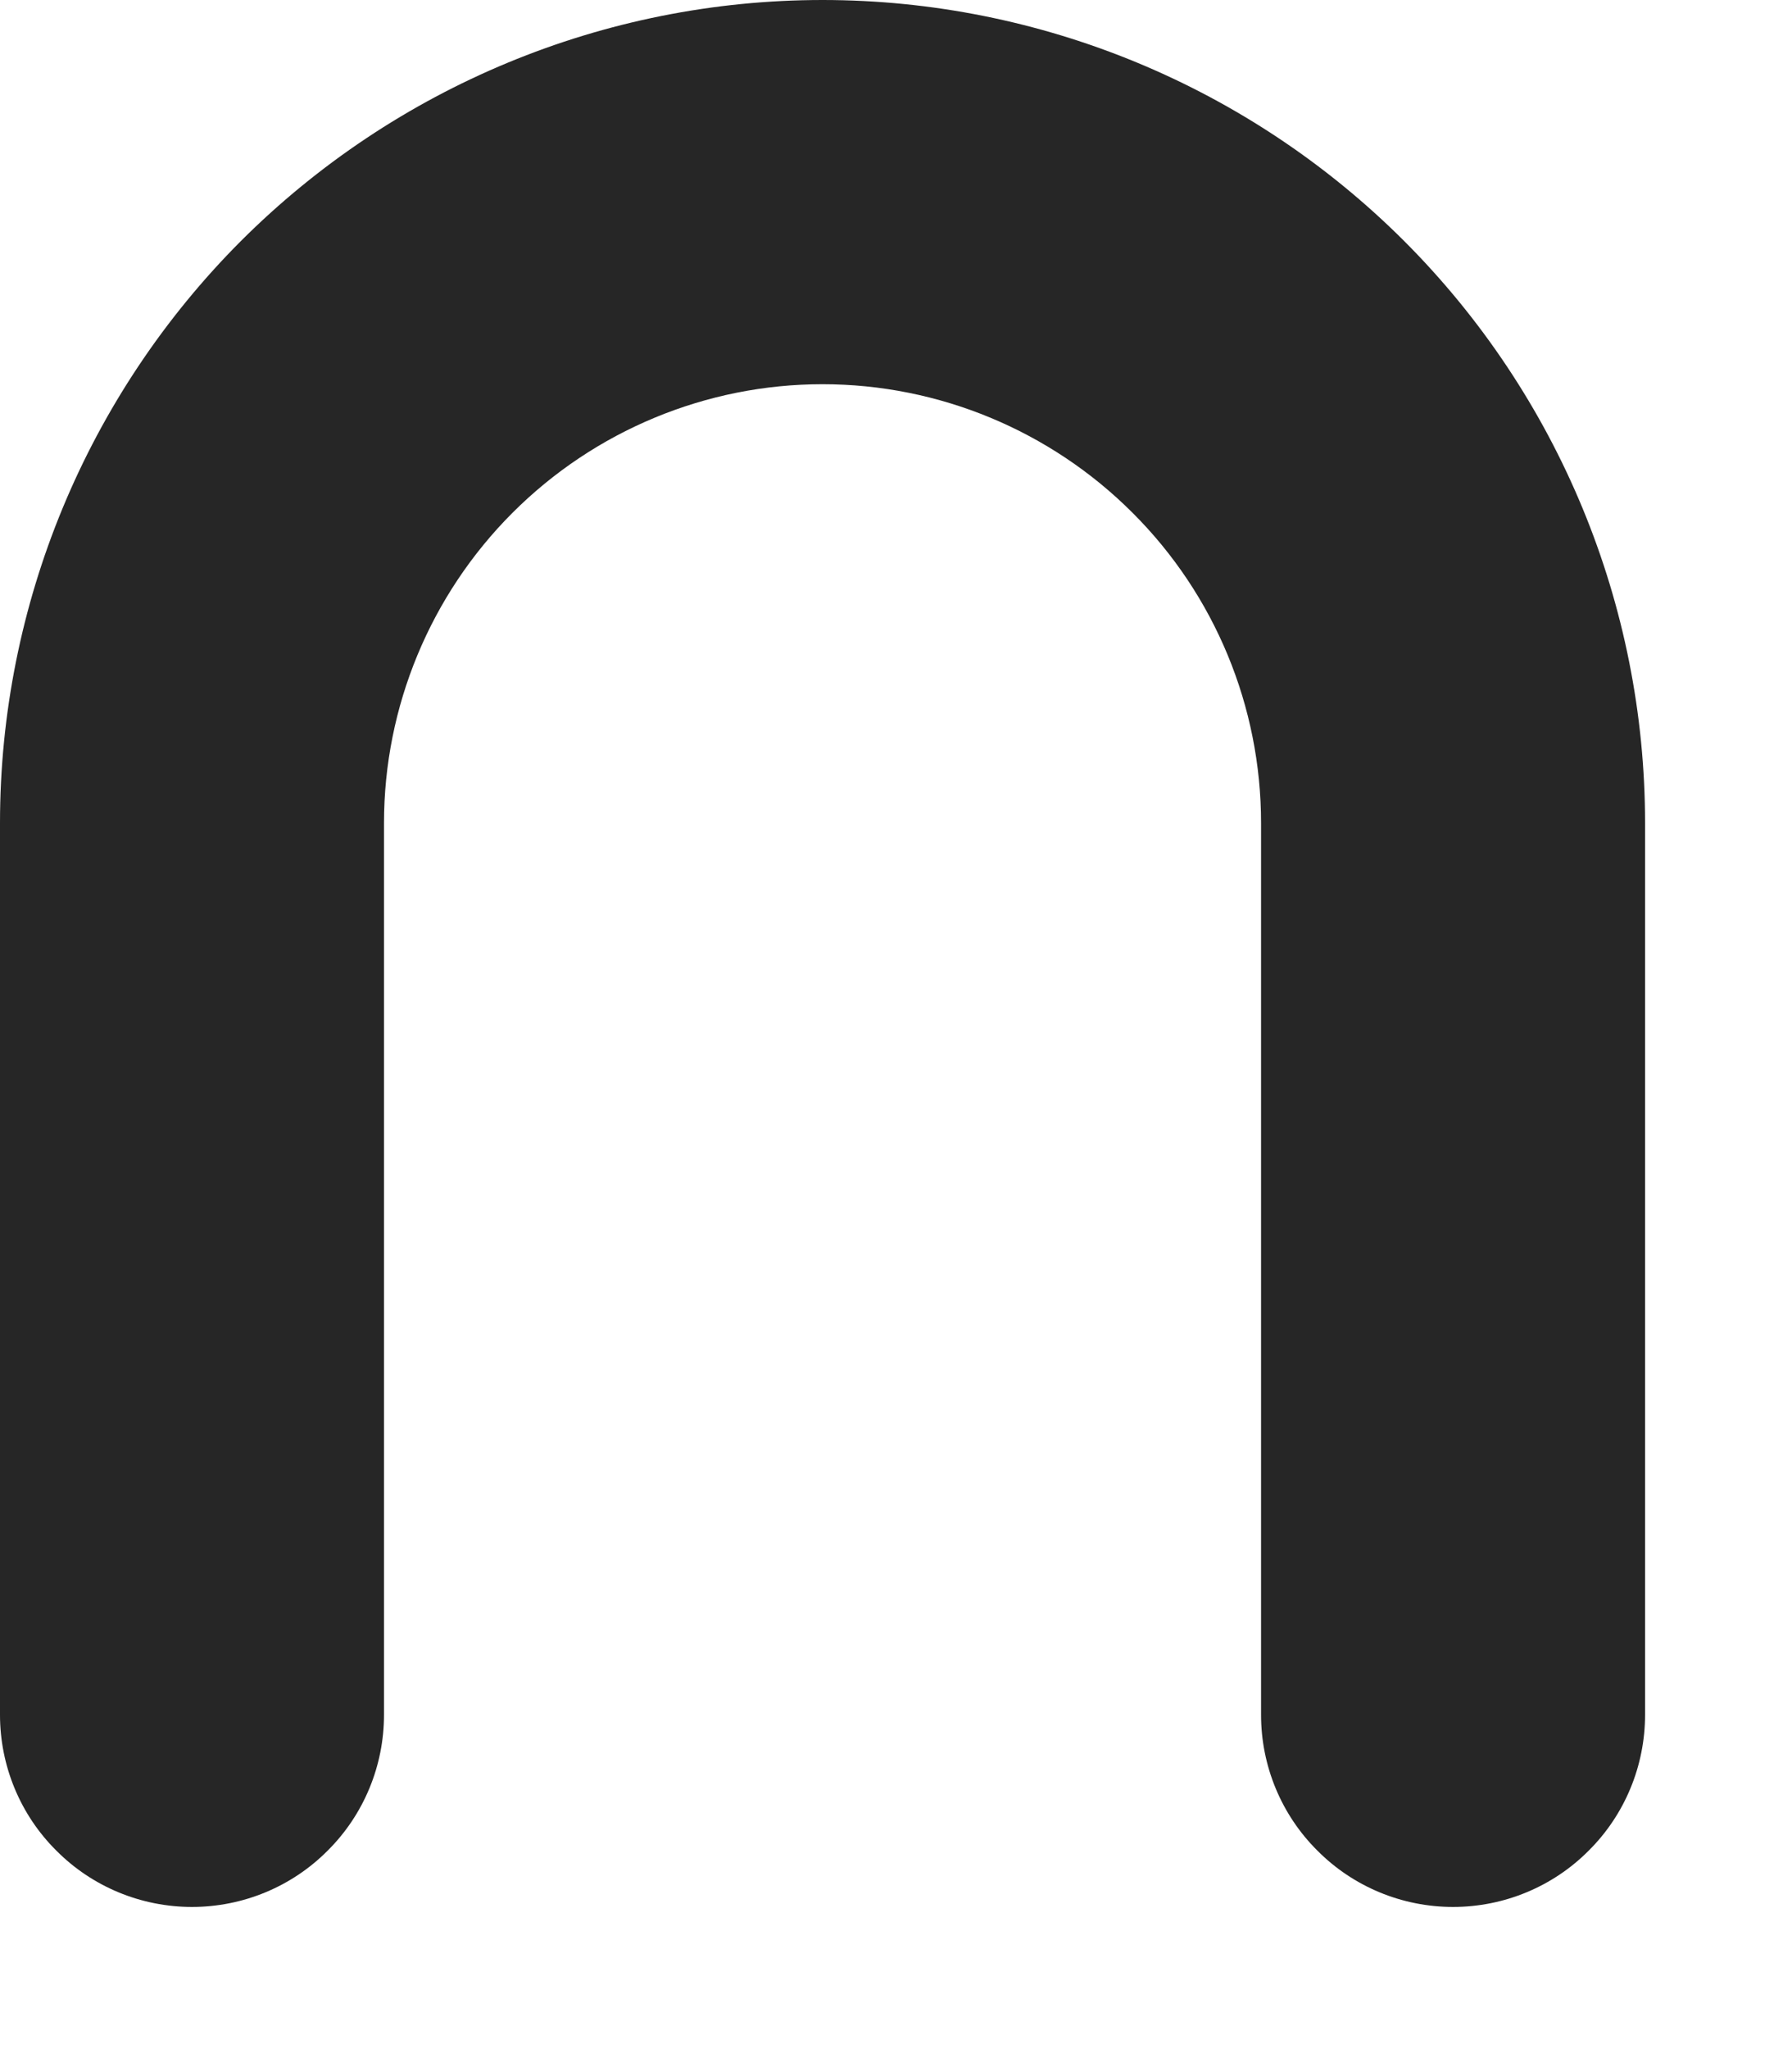
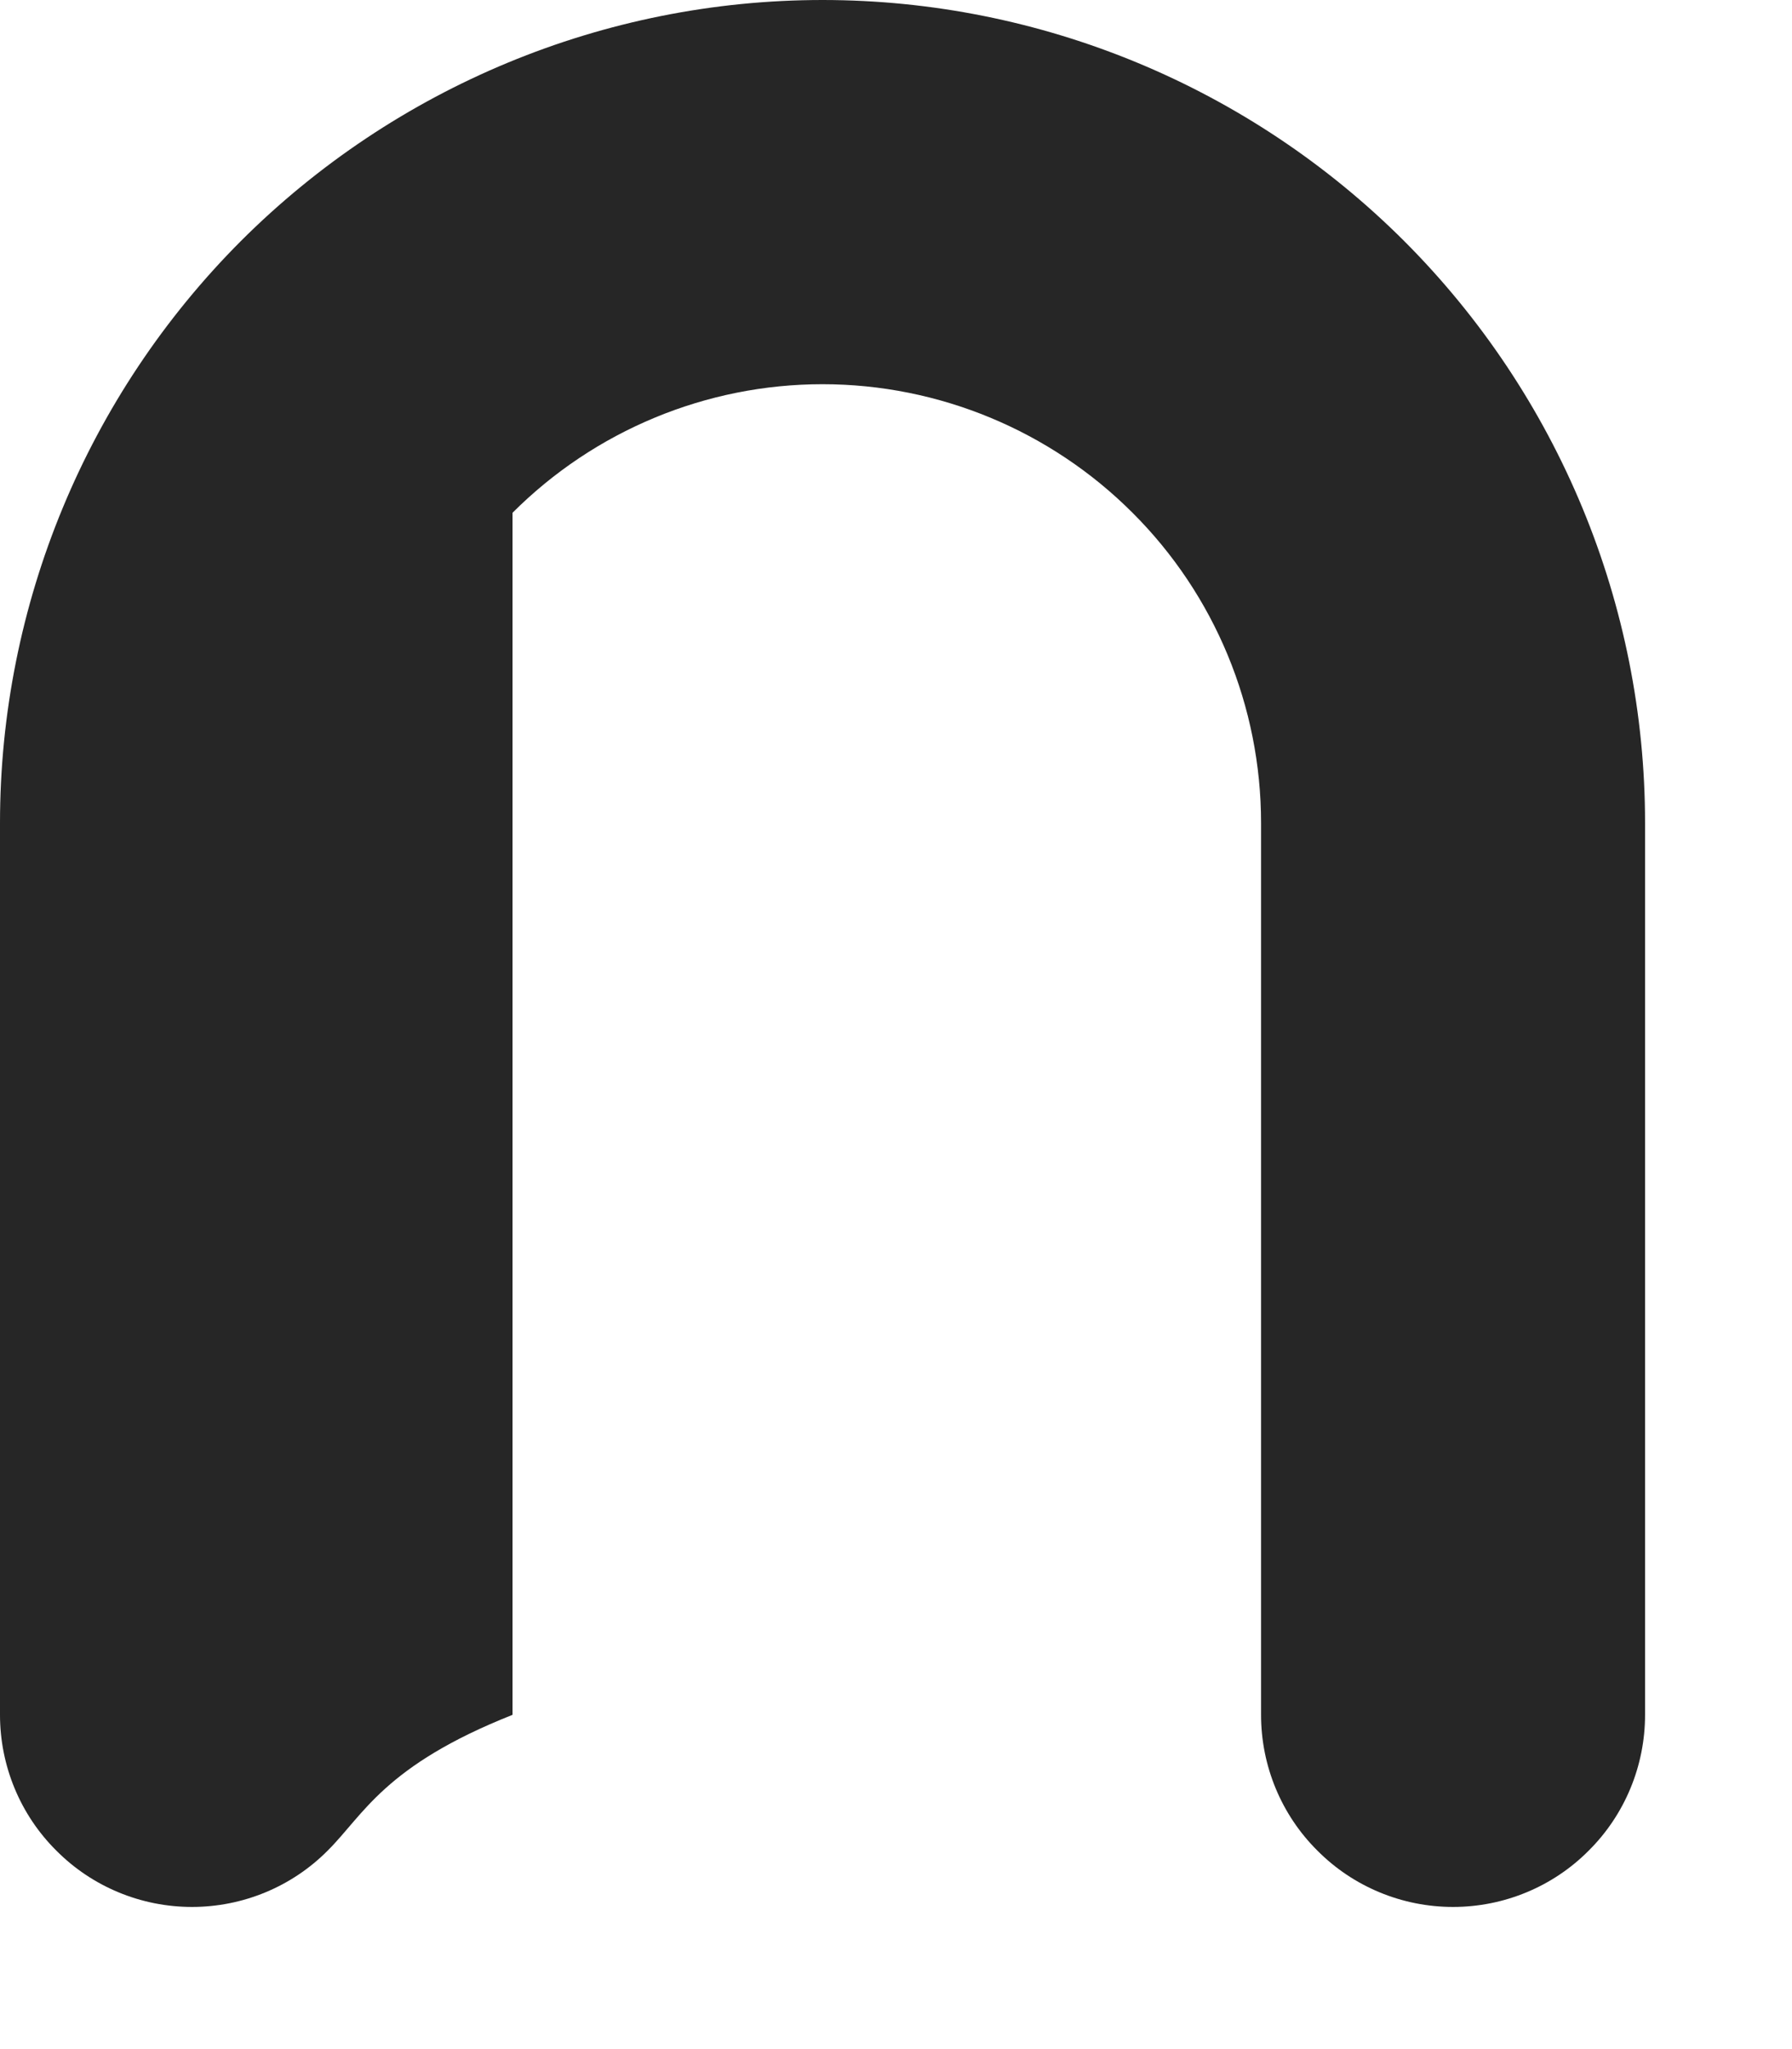
<svg xmlns="http://www.w3.org/2000/svg" fill="none" height="100%" overflow="visible" preserveAspectRatio="none" style="display: block;" viewBox="0 0 7 8" width="100%">
-   <path d="M5.676 7.445C5.477 7.445 5.286 7.366 5.146 7.225C5.005 7.085 4.926 6.894 4.926 6.695V3.213C4.926 2.759 4.746 2.323 4.424 2.002C4.103 1.681 3.667 1.5 3.213 1.5C2.759 1.5 2.323 1.681 2.002 2.002C1.681 2.323 1.5 2.759 1.5 3.213V6.695C1.5 6.894 1.421 7.085 1.28 7.225C1.14 7.366 0.949 7.445 0.75 7.445C0.551 7.445 0.36 7.366 0.22 7.225C0.079 7.085 0 6.894 0 6.695V3.213C0 2.361 0.339 1.544 0.941 0.941C1.544 0.339 2.361 0 3.213 0C4.065 0 4.882 0.339 5.485 0.941C6.088 1.544 6.426 2.361 6.426 3.213V6.695C6.426 6.894 6.347 7.085 6.206 7.225C6.066 7.366 5.875 7.445 5.676 7.445Z" fill="#262626" id="Vector" />
+   <path d="M5.676 7.445C5.477 7.445 5.286 7.366 5.146 7.225C5.005 7.085 4.926 6.894 4.926 6.695V3.213C4.926 2.759 4.746 2.323 4.424 2.002C4.103 1.681 3.667 1.5 3.213 1.5C2.759 1.5 2.323 1.681 2.002 2.002V6.695C1.5 6.894 1.421 7.085 1.28 7.225C1.14 7.366 0.949 7.445 0.75 7.445C0.551 7.445 0.36 7.366 0.22 7.225C0.079 7.085 0 6.894 0 6.695V3.213C0 2.361 0.339 1.544 0.941 0.941C1.544 0.339 2.361 0 3.213 0C4.065 0 4.882 0.339 5.485 0.941C6.088 1.544 6.426 2.361 6.426 3.213V6.695C6.426 6.894 6.347 7.085 6.206 7.225C6.066 7.366 5.875 7.445 5.676 7.445Z" fill="#262626" id="Vector" />
</svg>